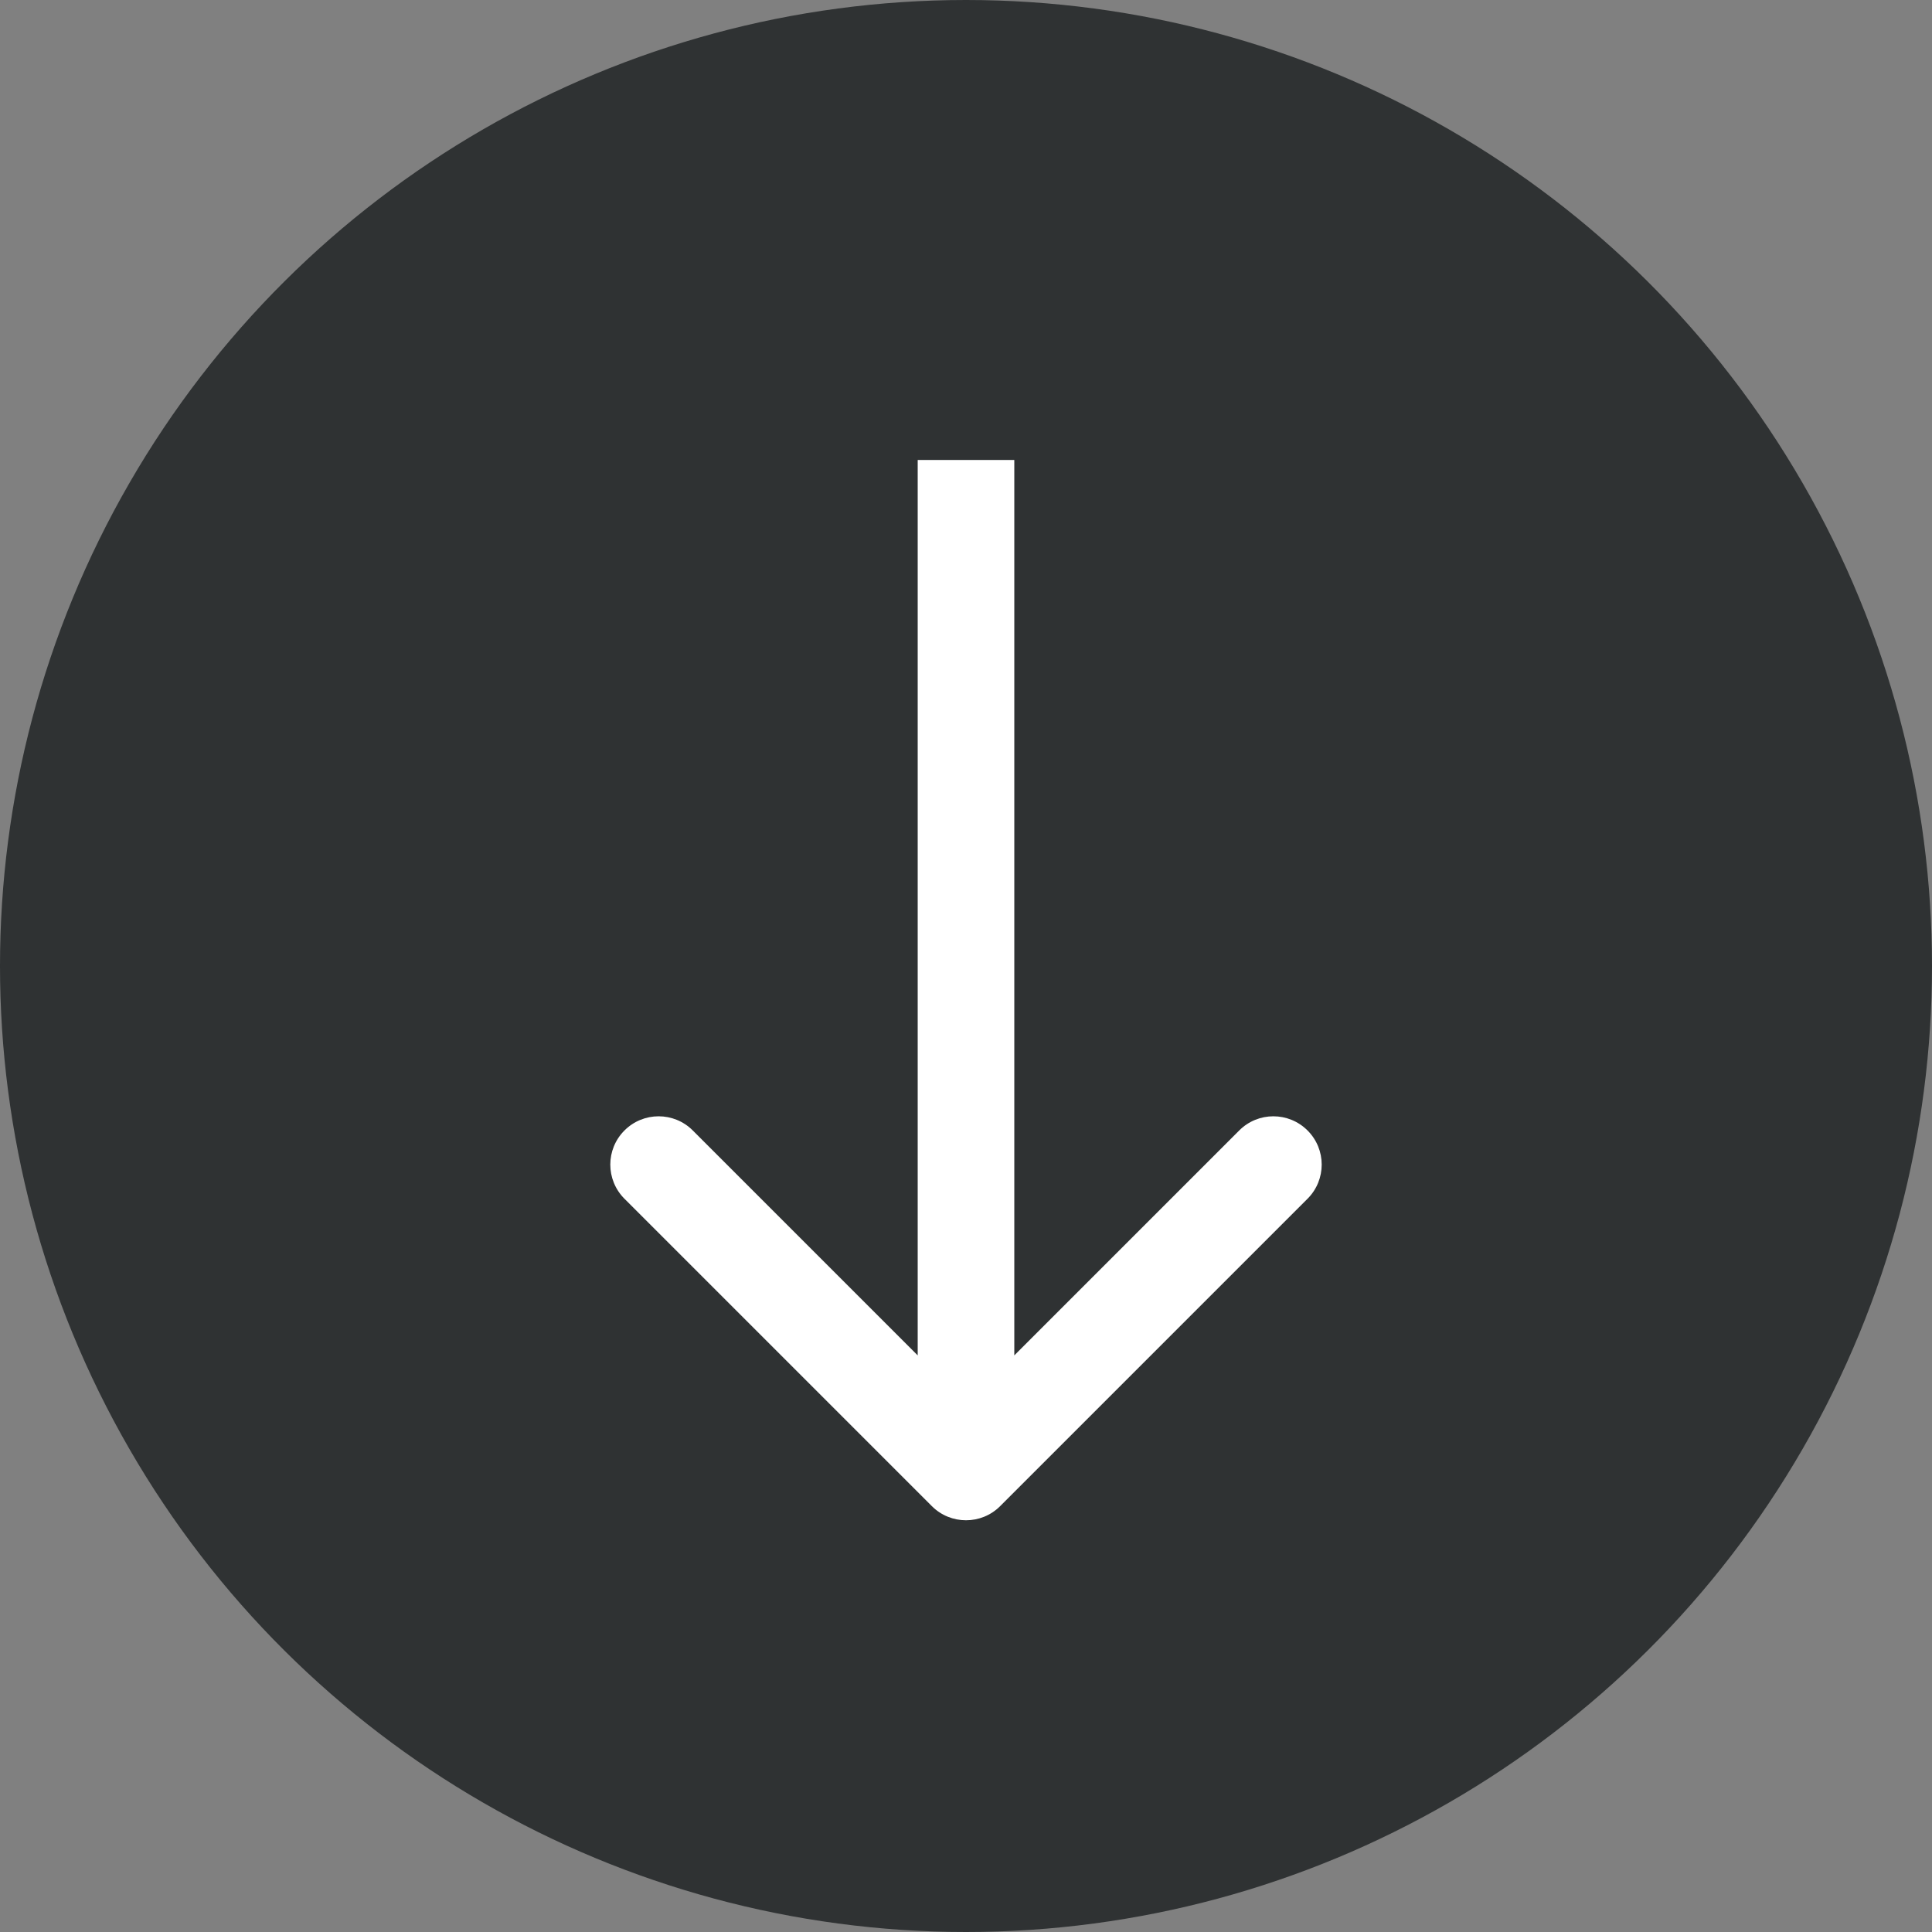
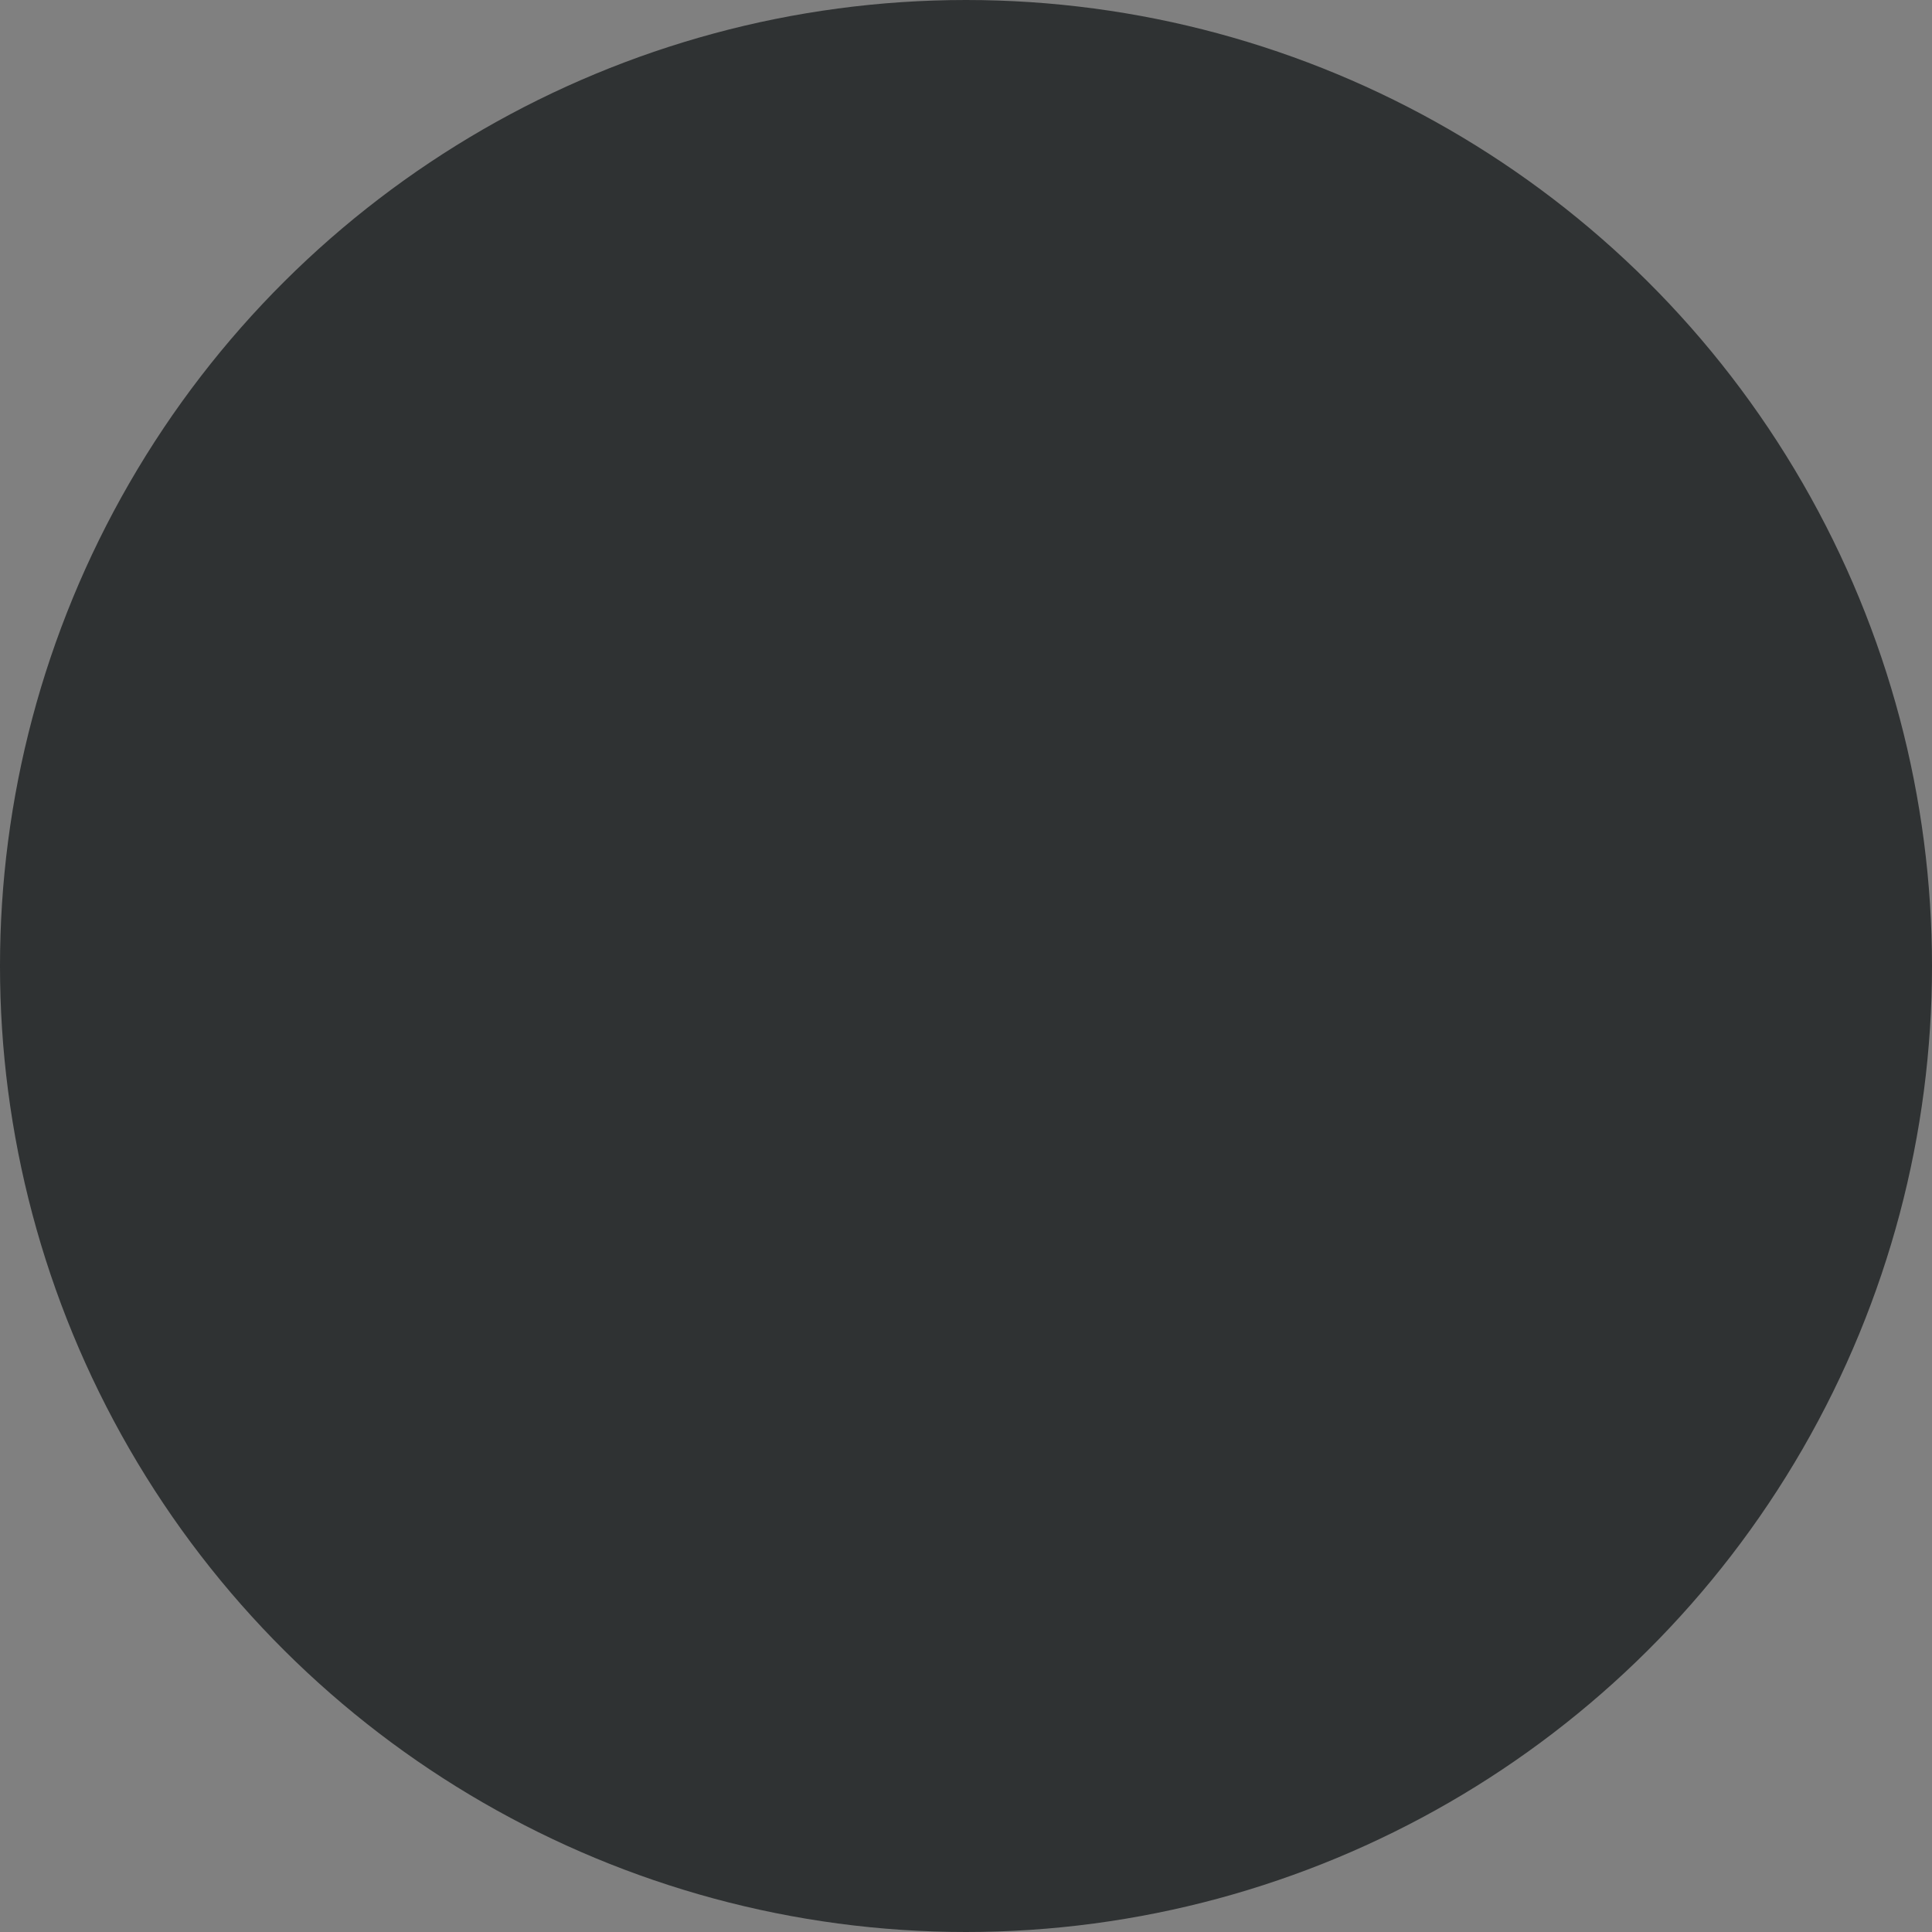
<svg xmlns="http://www.w3.org/2000/svg" width="40" height="40" viewBox="0 0 40 40" fill="none">
  <rect x="0" y="0" width="40" height="40" fill="#808080" stroke="none" />
  <circle cx="20" cy="20" r="20" transform="rotate(90 20 20)" fill="#2F3233" />
-   <path d="M19.293 31.183C19.683 31.573 20.317 31.573 20.707 31.183L27.071 24.819C27.462 24.428 27.462 23.795 27.071 23.405C26.68 23.014 26.047 23.014 25.657 23.405L20 29.062L14.343 23.405C13.953 23.014 13.319 23.014 12.929 23.405C12.538 23.795 12.538 24.428 12.929 24.819L19.293 31.183ZM19 9.523L19 30.476L21 30.476L21 9.523L19 9.523Z" fill="white" />
</svg>